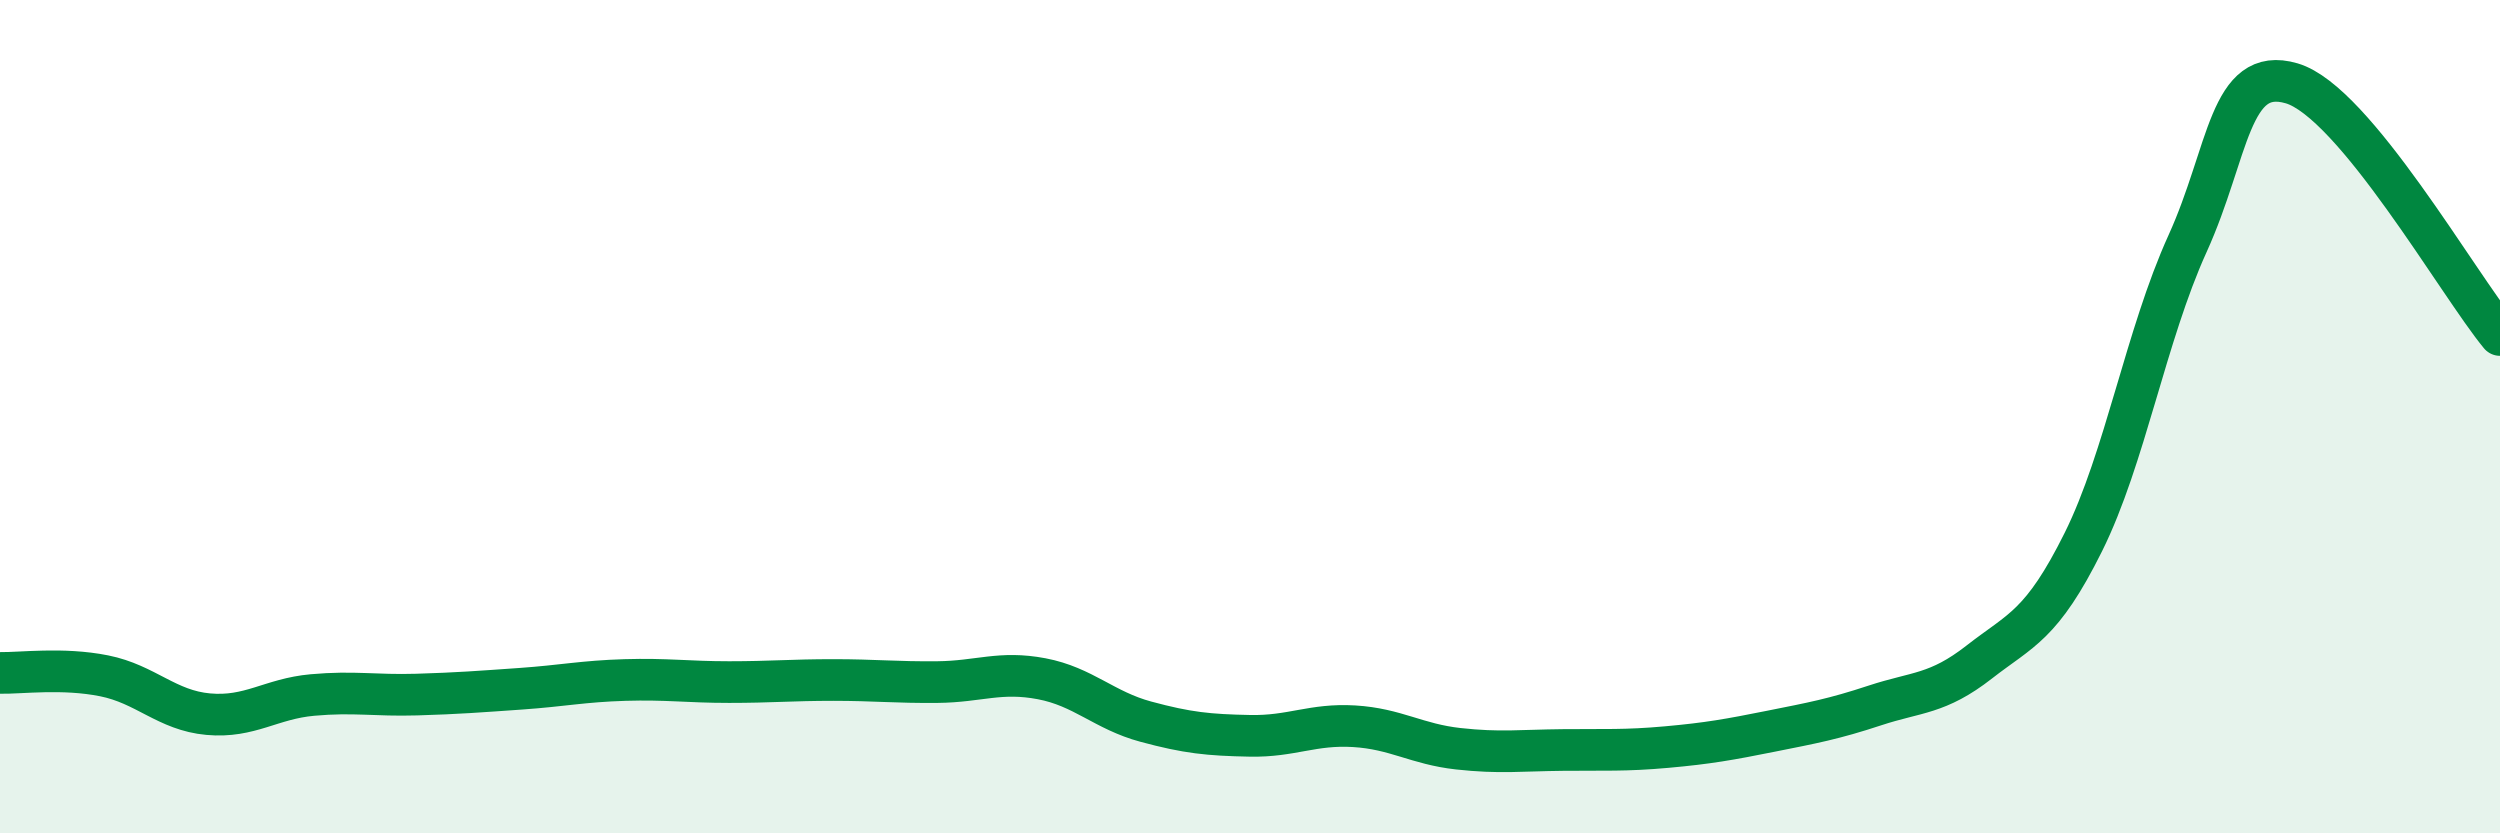
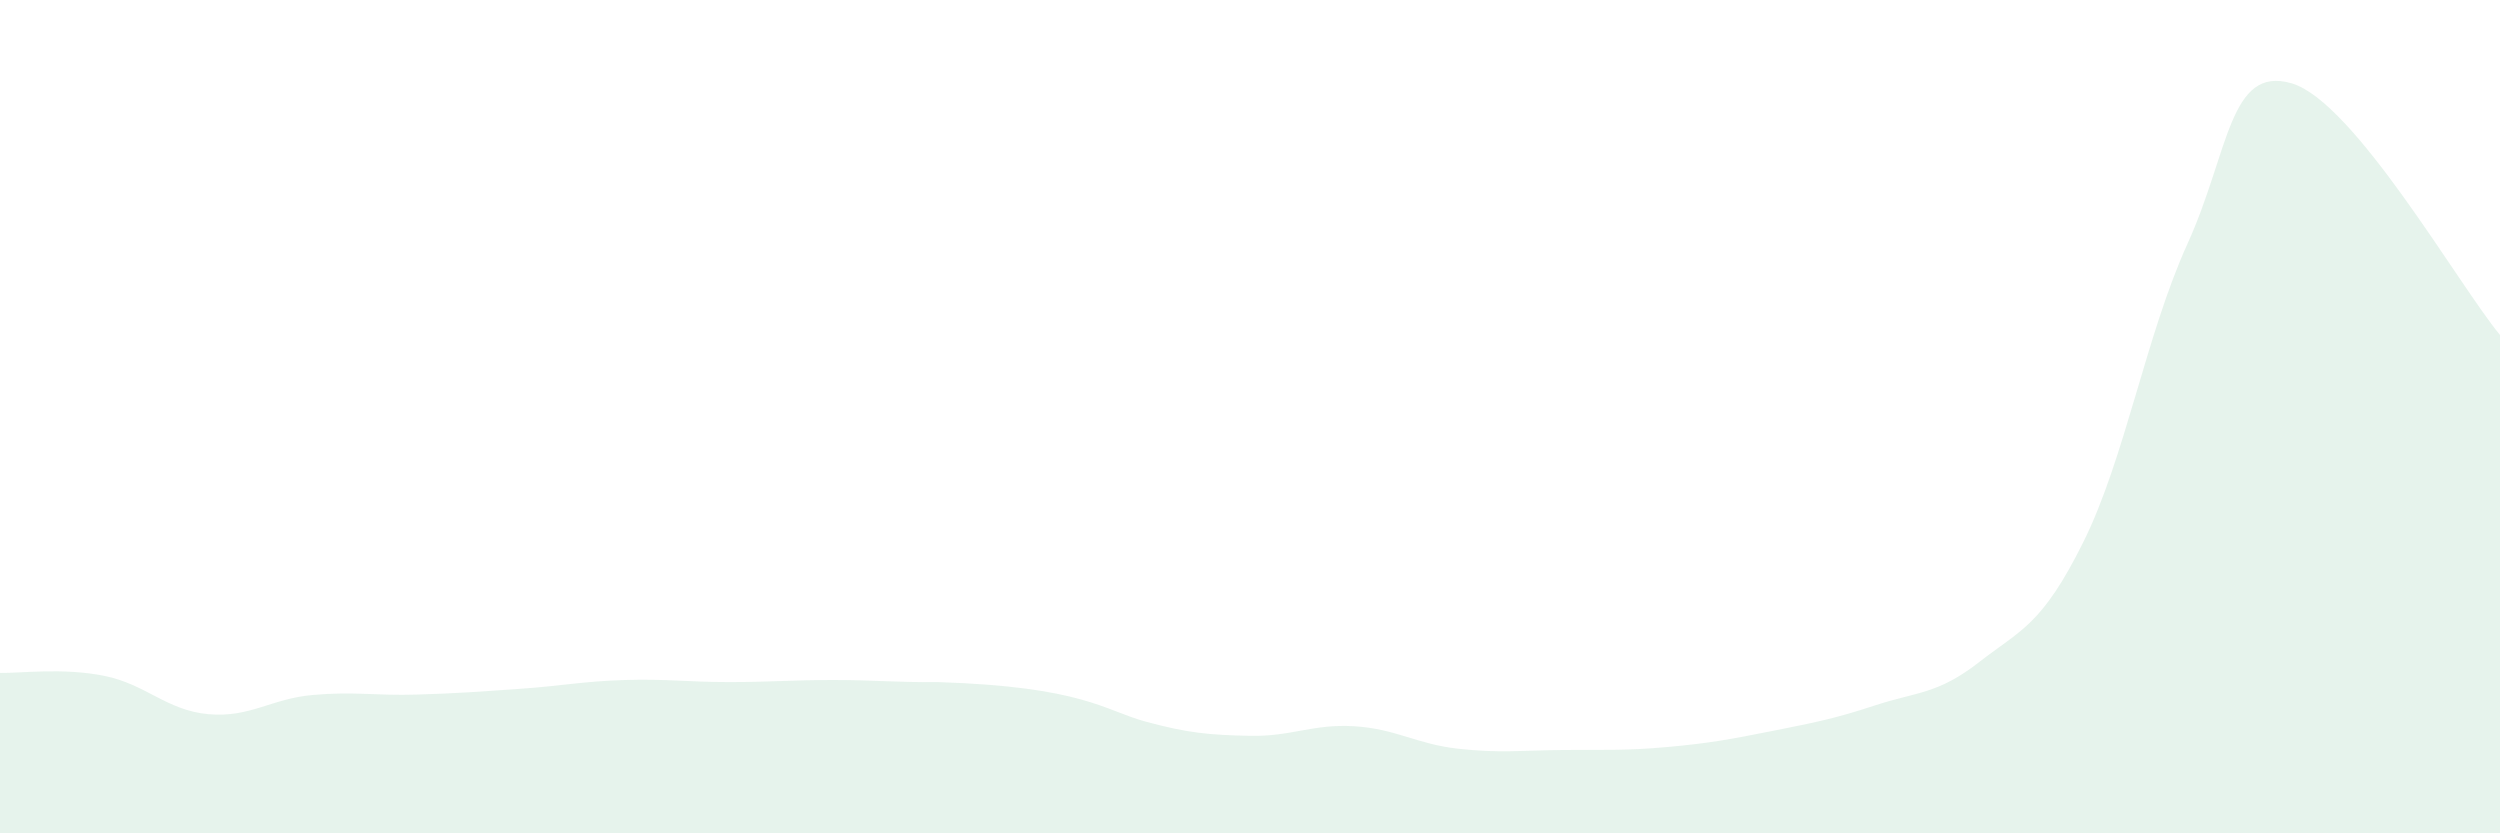
<svg xmlns="http://www.w3.org/2000/svg" width="60" height="20" viewBox="0 0 60 20">
-   <path d="M 0,16.15 C 0.5,16.16 1.5,16.02 2.5,16.22 C 3.5,16.42 4,17.05 5,17.14 C 6,17.23 6.5,16.77 7.5,16.68 C 8.5,16.59 9,16.7 10,16.67 C 11,16.64 11.5,16.6 12.5,16.53 C 13.5,16.46 14,16.35 15,16.32 C 16,16.29 16.5,16.37 17.5,16.37 C 18.5,16.37 19,16.32 20,16.32 C 21,16.32 21.5,16.38 22.5,16.37 C 23.5,16.36 24,16.1 25,16.29 C 26,16.48 26.5,17.05 27.5,17.32 C 28.5,17.59 29,17.64 30,17.66 C 31,17.68 31.5,17.37 32.5,17.43 C 33.5,17.49 34,17.86 35,17.97 C 36,18.08 36.5,18.01 37.5,18 C 38.5,17.99 39,18.02 40,17.93 C 41,17.84 41.5,17.75 42.5,17.55 C 43.5,17.35 44,17.26 45,16.93 C 46,16.6 46.5,16.67 47.5,15.89 C 48.5,15.11 49,15.02 50,13.01 C 51,11 51.5,8.05 52.5,5.85 C 53.5,3.65 53.5,1.56 55,2 C 56.5,2.44 59,6.83 60,8.04L60 20L0 20Z" fill="#008740" opacity="0.1" stroke-linecap="round" stroke-linejoin="round" />
-   <path d="M 0,16.15 C 0.5,16.16 1.5,16.02 2.5,16.22 C 3.5,16.42 4,17.05 5,17.14 C 6,17.23 6.5,16.77 7.5,16.68 C 8.5,16.59 9,16.7 10,16.67 C 11,16.64 11.5,16.6 12.5,16.53 C 13.5,16.46 14,16.35 15,16.32 C 16,16.29 16.5,16.37 17.5,16.37 C 18.5,16.37 19,16.32 20,16.32 C 21,16.32 21.5,16.38 22.5,16.37 C 23.5,16.36 24,16.1 25,16.29 C 26,16.48 26.5,17.05 27.5,17.32 C 28.5,17.59 29,17.64 30,17.66 C 31,17.68 31.5,17.37 32.5,17.43 C 33.5,17.49 34,17.86 35,17.97 C 36,18.08 36.5,18.01 37.5,18 C 38.5,17.99 39,18.02 40,17.93 C 41,17.84 41.5,17.75 42.5,17.55 C 43.5,17.35 44,17.26 45,16.93 C 46,16.6 46.5,16.67 47.5,15.89 C 48.5,15.11 49,15.02 50,13.01 C 51,11 51.5,8.05 52.5,5.85 C 53.5,3.65 53.5,1.56 55,2 C 56.5,2.44 59,6.83 60,8.04" stroke="#008740" stroke-width="1" fill="none" stroke-linecap="round" stroke-linejoin="round" />
+   <path d="M 0,16.15 C 0.5,16.16 1.5,16.02 2.5,16.22 C 3.5,16.42 4,17.05 5,17.14 C 6,17.23 6.5,16.77 7.5,16.68 C 8.5,16.59 9,16.7 10,16.67 C 11,16.64 11.5,16.6 12.5,16.53 C 13.5,16.46 14,16.35 15,16.32 C 16,16.29 16.5,16.37 17.5,16.37 C 18.5,16.37 19,16.32 20,16.32 C 21,16.32 21.5,16.38 22.5,16.37 C 26,16.48 26.5,17.05 27.5,17.32 C 28.5,17.59 29,17.64 30,17.66 C 31,17.68 31.5,17.37 32.5,17.43 C 33.5,17.49 34,17.86 35,17.97 C 36,18.08 36.5,18.01 37.5,18 C 38.5,17.99 39,18.02 40,17.93 C 41,17.84 41.5,17.75 42.5,17.55 C 43.5,17.35 44,17.26 45,16.93 C 46,16.6 46.5,16.67 47.5,15.89 C 48.5,15.11 49,15.02 50,13.01 C 51,11 51.5,8.05 52.5,5.85 C 53.5,3.65 53.5,1.56 55,2 C 56.5,2.44 59,6.83 60,8.04L60 20L0 20Z" fill="#008740" opacity="0.1" stroke-linecap="round" stroke-linejoin="round" />
</svg>